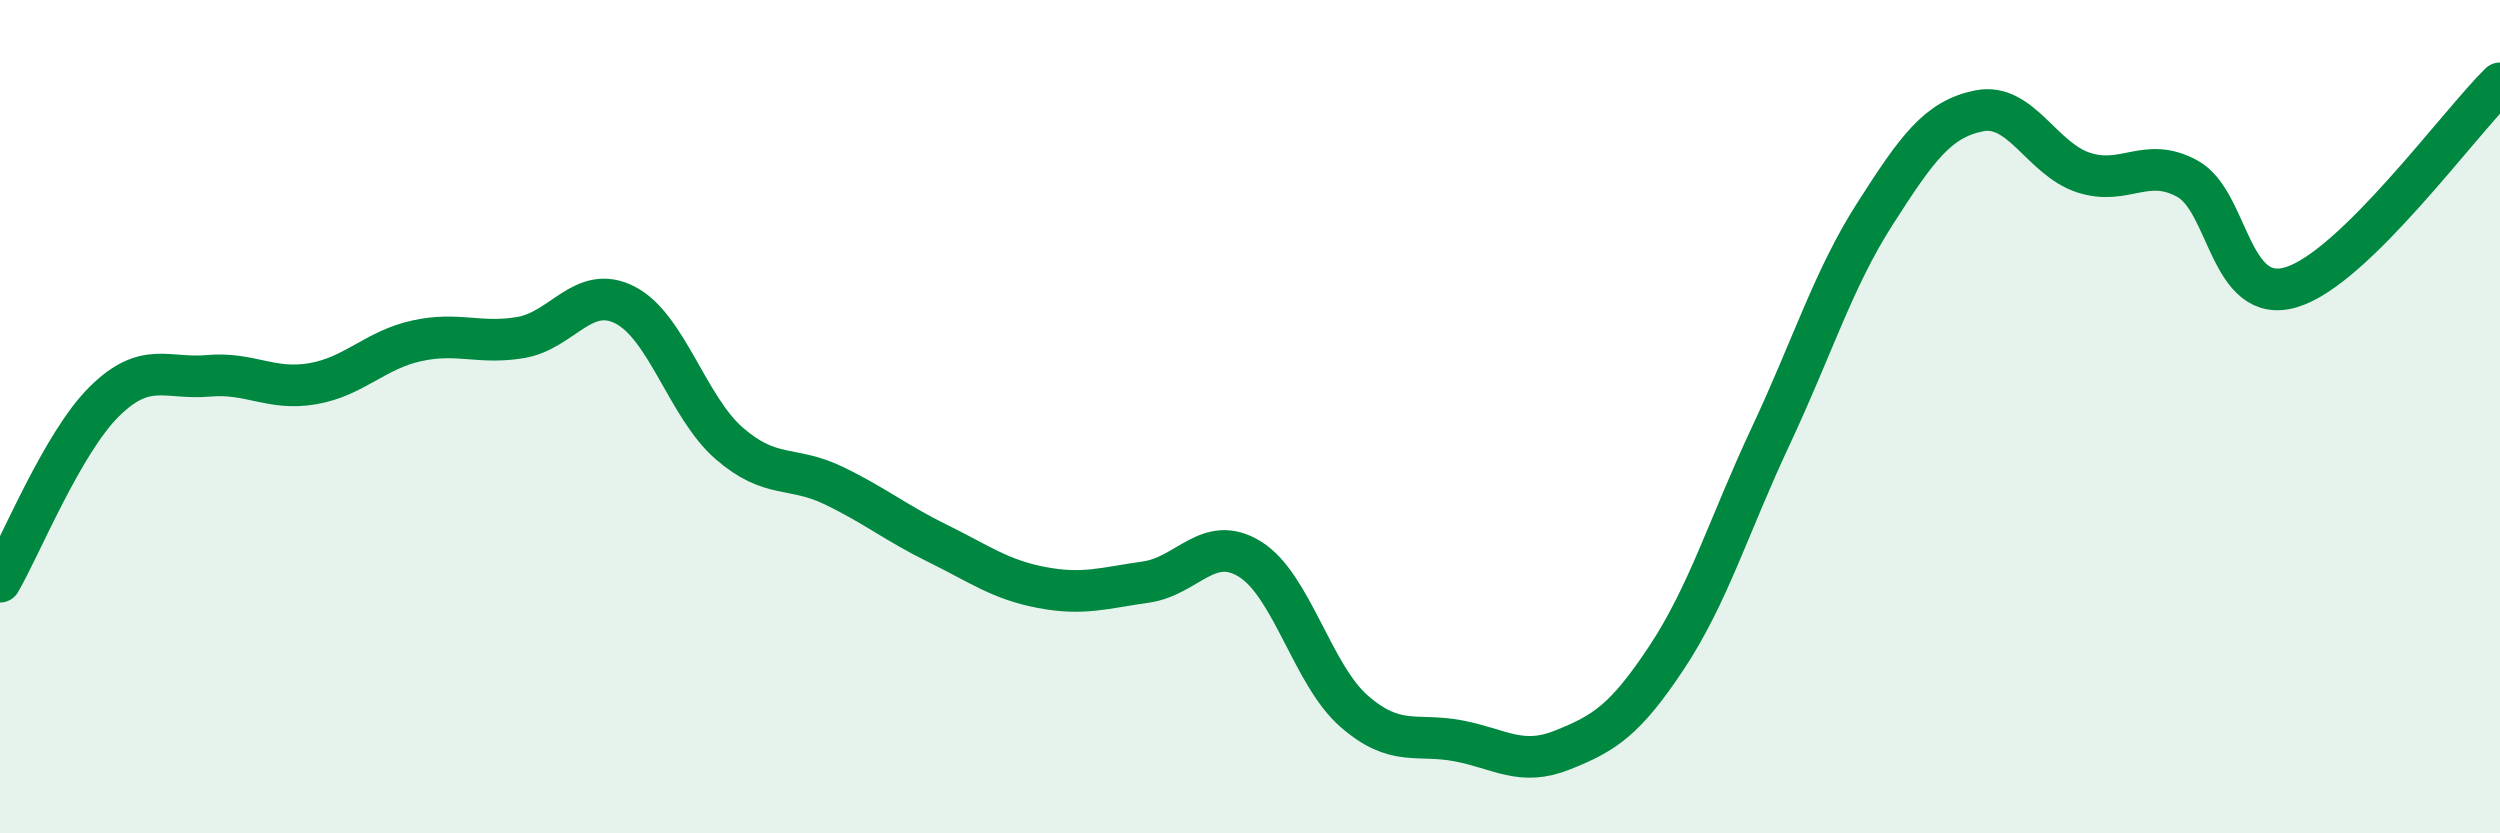
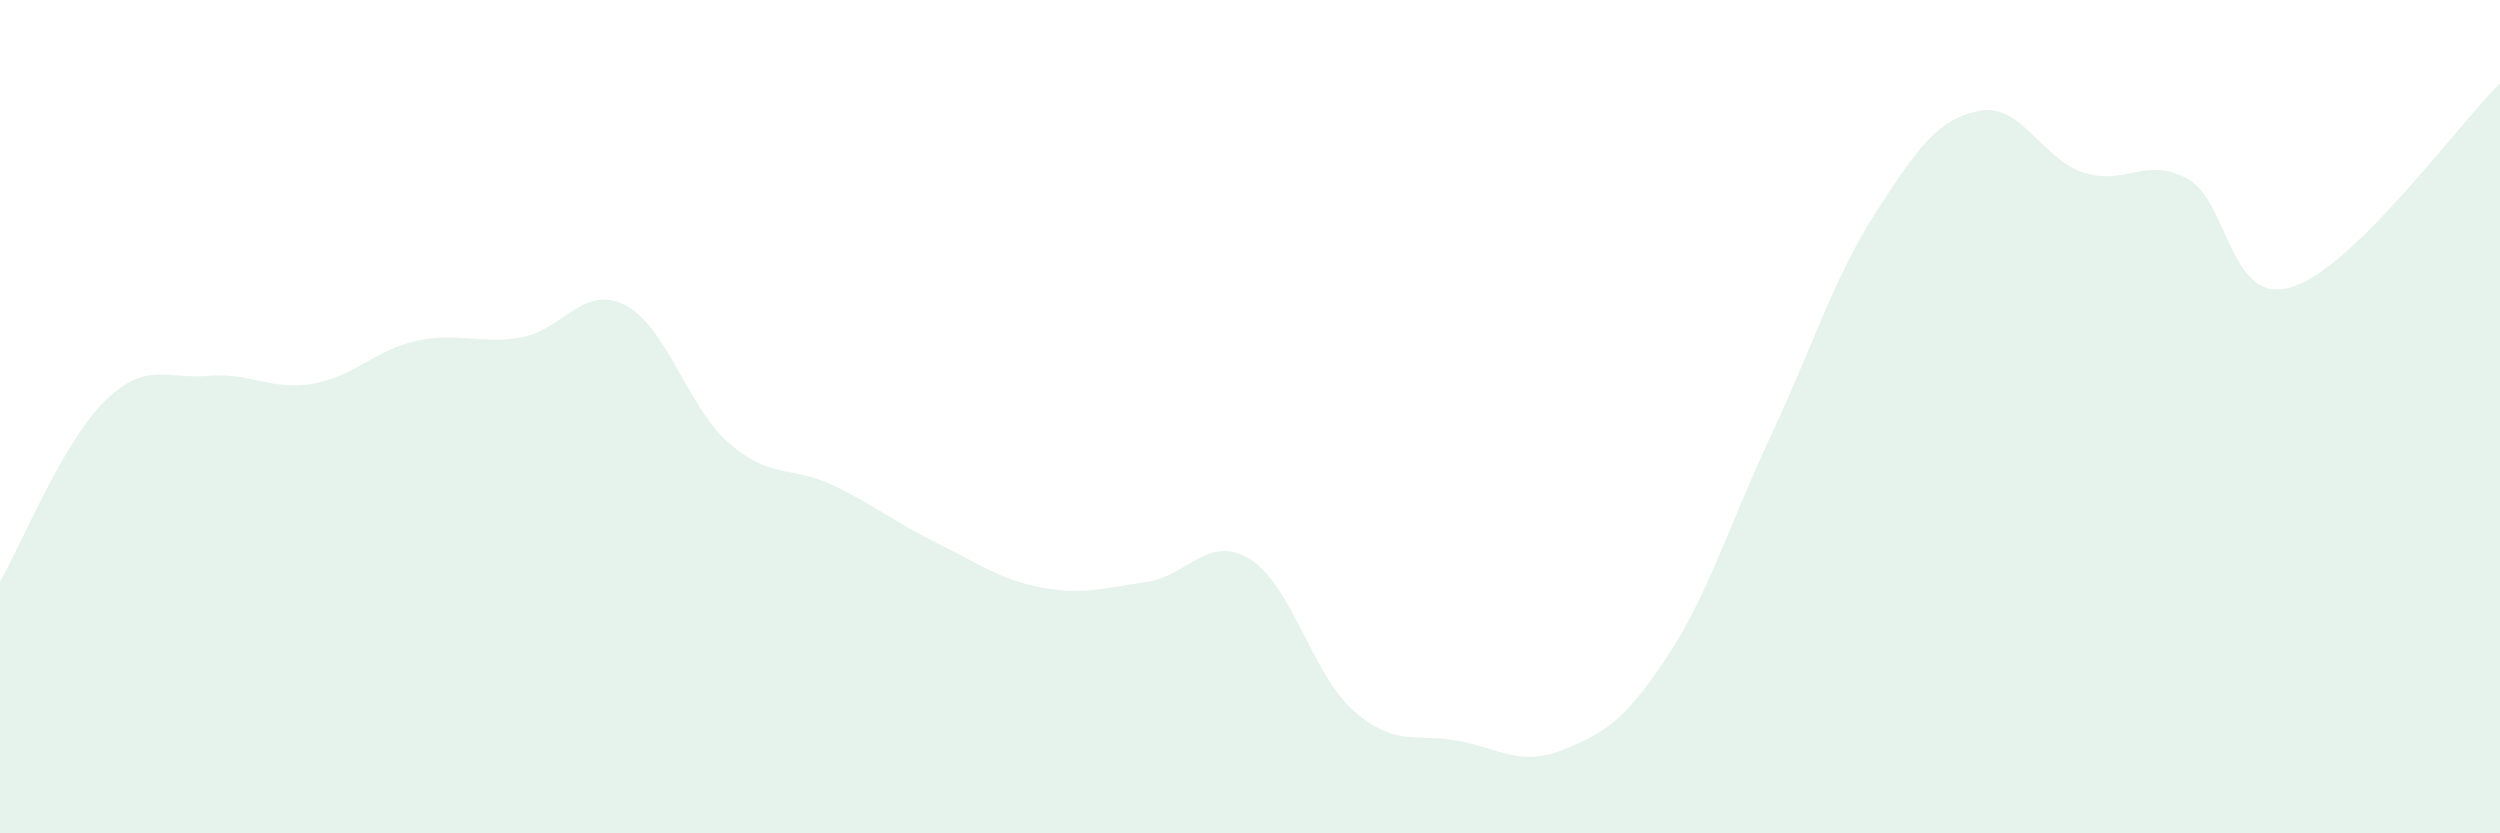
<svg xmlns="http://www.w3.org/2000/svg" width="60" height="20" viewBox="0 0 60 20">
  <path d="M 0,13.96 C 0.5,13.1 1.5,10.63 2.5,9.64 C 3.5,8.65 4,9.11 5,9.02 C 6,8.93 6.5,9.38 7.5,9.21 C 8.5,9.04 9,8.4 10,8.18 C 11,7.96 11.5,8.27 12.5,8.1 C 13.5,7.93 14,6.81 15,7.32 C 16,7.83 16.5,9.77 17.5,10.64 C 18.5,11.51 19,11.17 20,11.65 C 21,12.13 21.5,12.55 22.5,13.04 C 23.5,13.53 24,13.91 25,14.1 C 26,14.29 26.5,14.11 27.5,13.97 C 28.5,13.83 29,12.8 30,13.42 C 31,14.04 31.5,16.2 32.5,17.07 C 33.5,17.94 34,17.59 35,17.78 C 36,17.97 36.5,18.4 37.5,18 C 38.5,17.6 39,17.29 40,15.78 C 41,14.27 41.5,12.59 42.5,10.46 C 43.5,8.33 44,6.69 45,5.13 C 46,3.57 46.5,2.86 47.5,2.66 C 48.5,2.46 49,3.81 50,4.14 C 51,4.47 51.5,3.74 52.5,4.29 C 53.5,4.84 53.5,7.35 55,6.89 C 56.5,6.43 59,2.98 60,2L60 20L0 20Z" fill="#008740" opacity="0.1" stroke-linecap="round" stroke-linejoin="round" />
-   <path d="M 0,13.96 C 0.5,13.1 1.5,10.63 2.5,9.64 C 3.5,8.65 4,9.11 5,9.02 C 6,8.93 6.5,9.38 7.5,9.21 C 8.5,9.04 9,8.4 10,8.18 C 11,7.96 11.5,8.27 12.5,8.1 C 13.5,7.93 14,6.81 15,7.32 C 16,7.83 16.5,9.77 17.5,10.64 C 18.5,11.51 19,11.17 20,11.65 C 21,12.13 21.5,12.55 22.5,13.04 C 23.5,13.53 24,13.91 25,14.1 C 26,14.29 26.5,14.11 27.5,13.97 C 28.5,13.83 29,12.8 30,13.42 C 31,14.04 31.5,16.2 32.5,17.07 C 33.5,17.94 34,17.59 35,17.78 C 36,17.97 36.5,18.4 37.5,18 C 38.5,17.6 39,17.29 40,15.78 C 41,14.27 41.5,12.59 42.5,10.46 C 43.5,8.33 44,6.69 45,5.13 C 46,3.57 46.5,2.86 47.5,2.66 C 48.5,2.46 49,3.81 50,4.14 C 51,4.47 51.5,3.74 52.5,4.29 C 53.5,4.84 53.5,7.35 55,6.89 C 56.5,6.43 59,2.98 60,2" stroke="#008740" stroke-width="1" fill="none" stroke-linecap="round" stroke-linejoin="round" />
</svg>